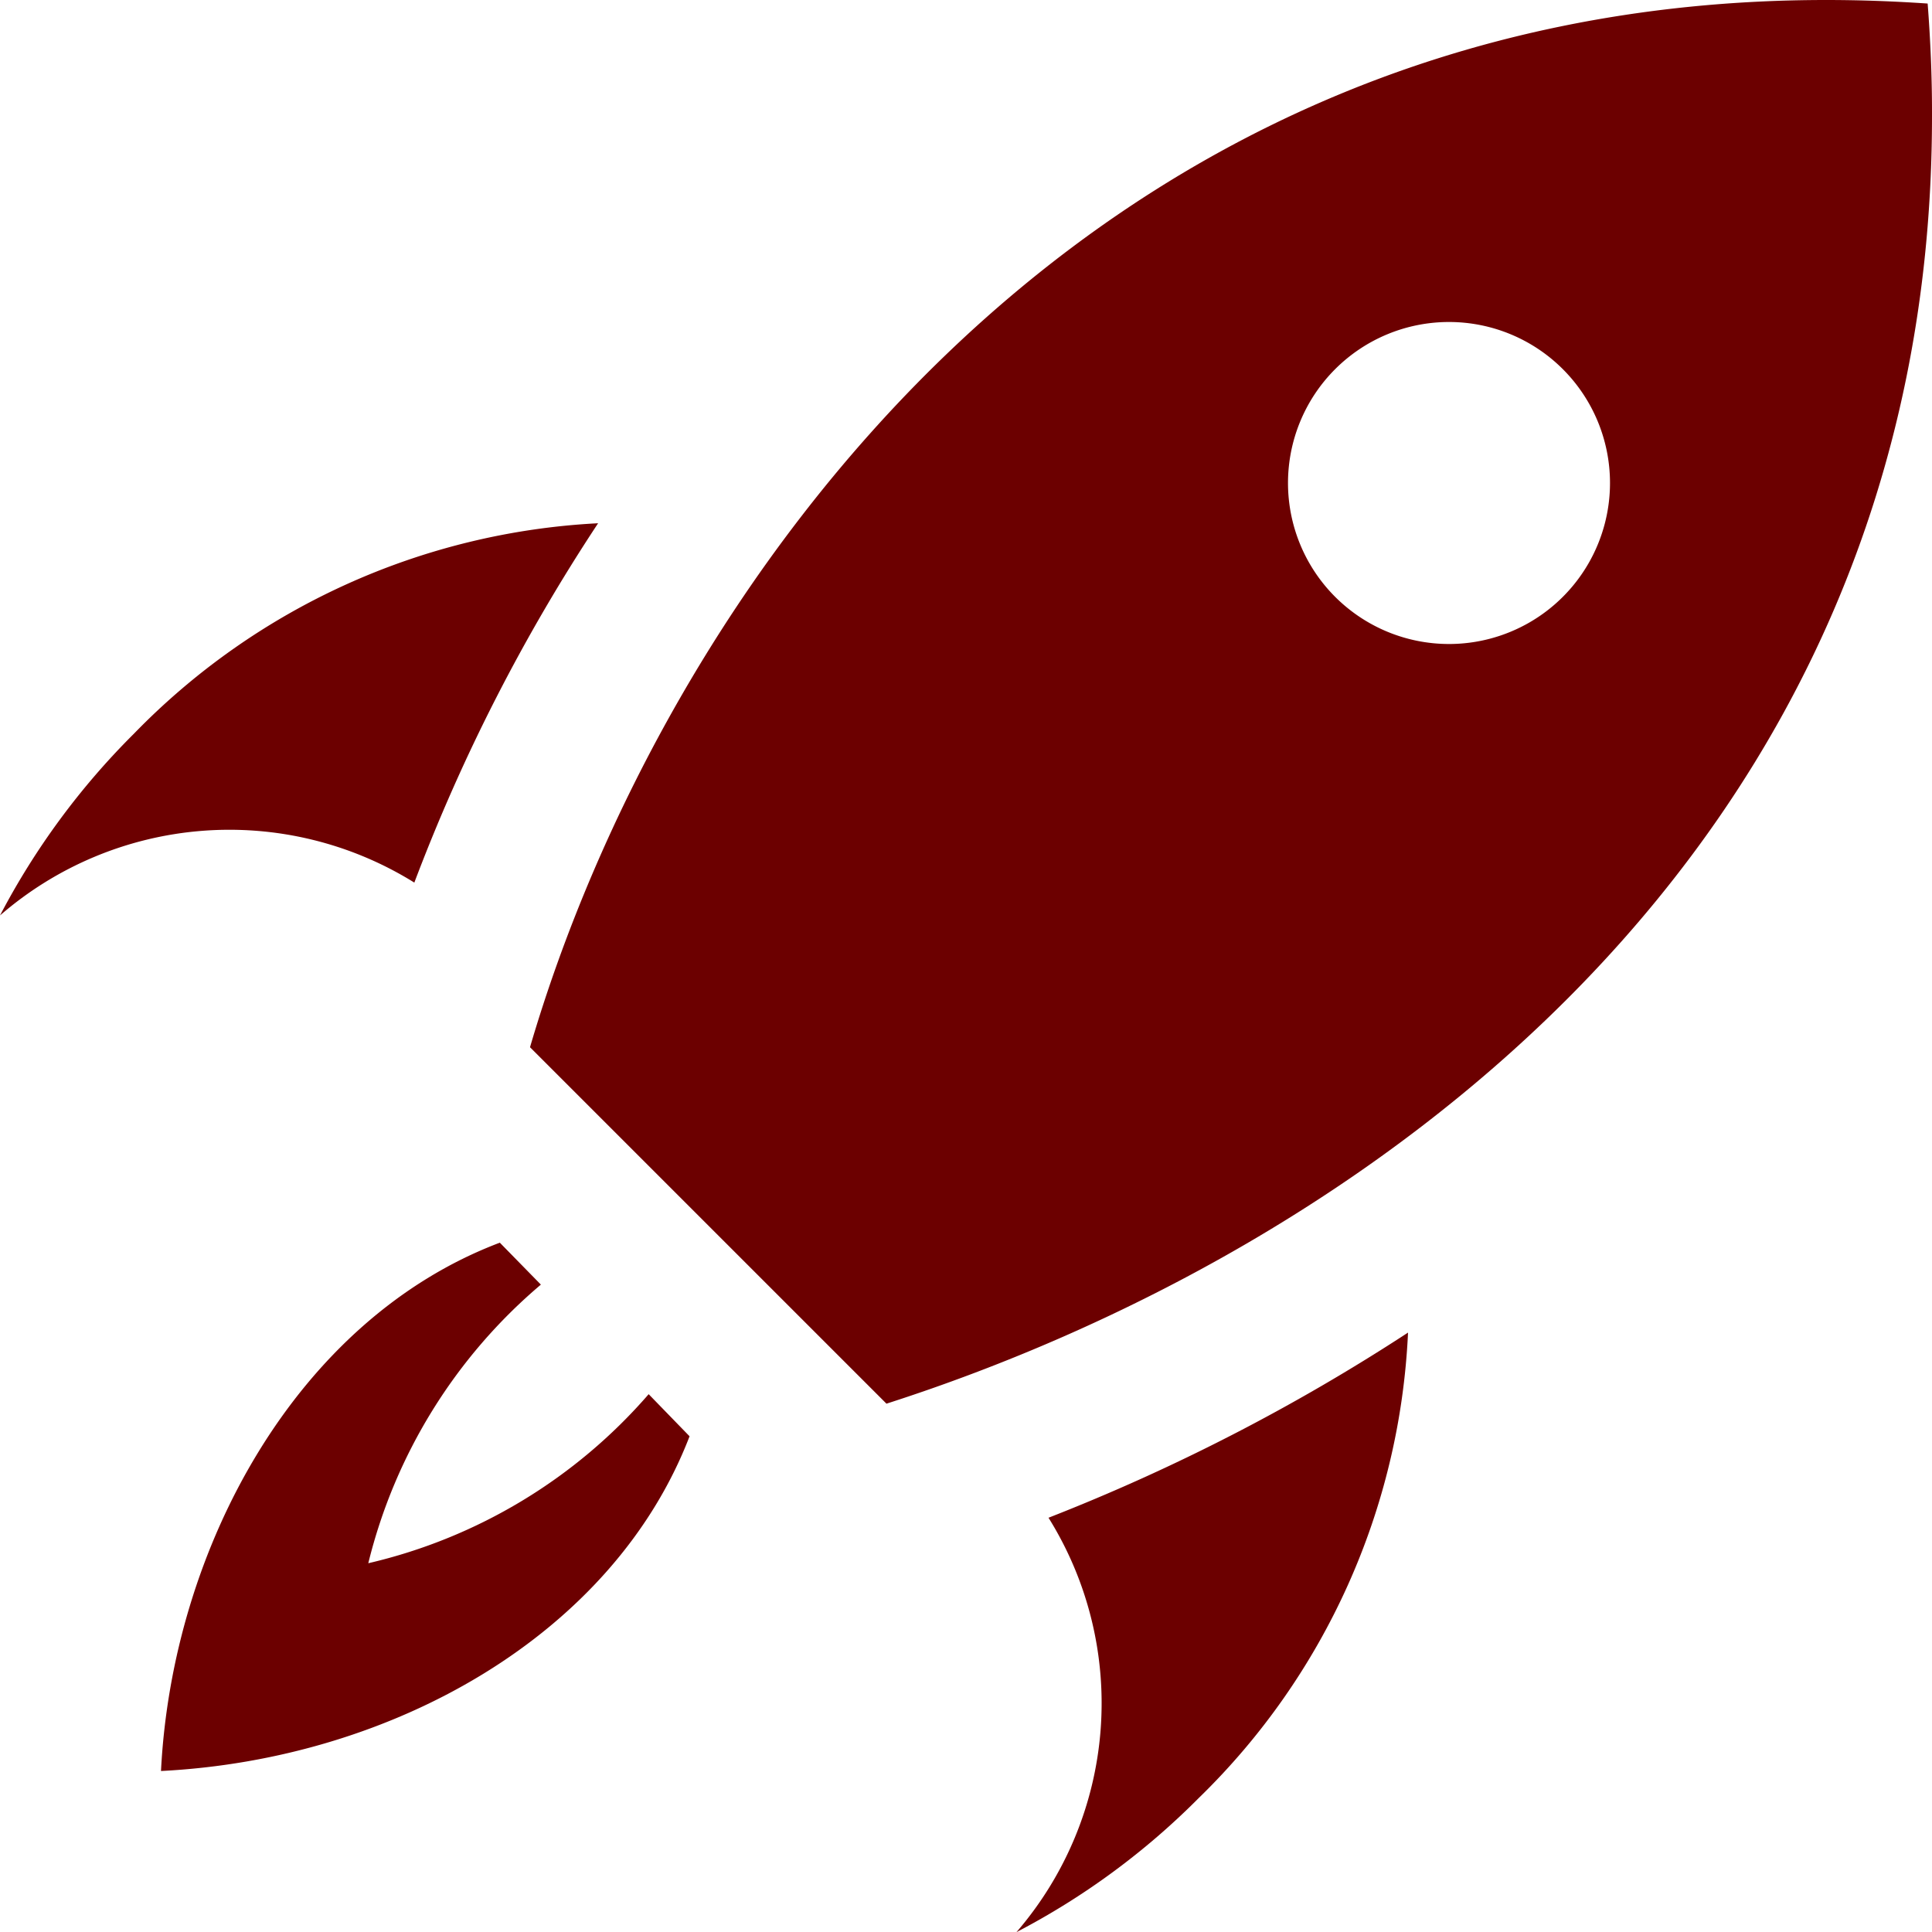
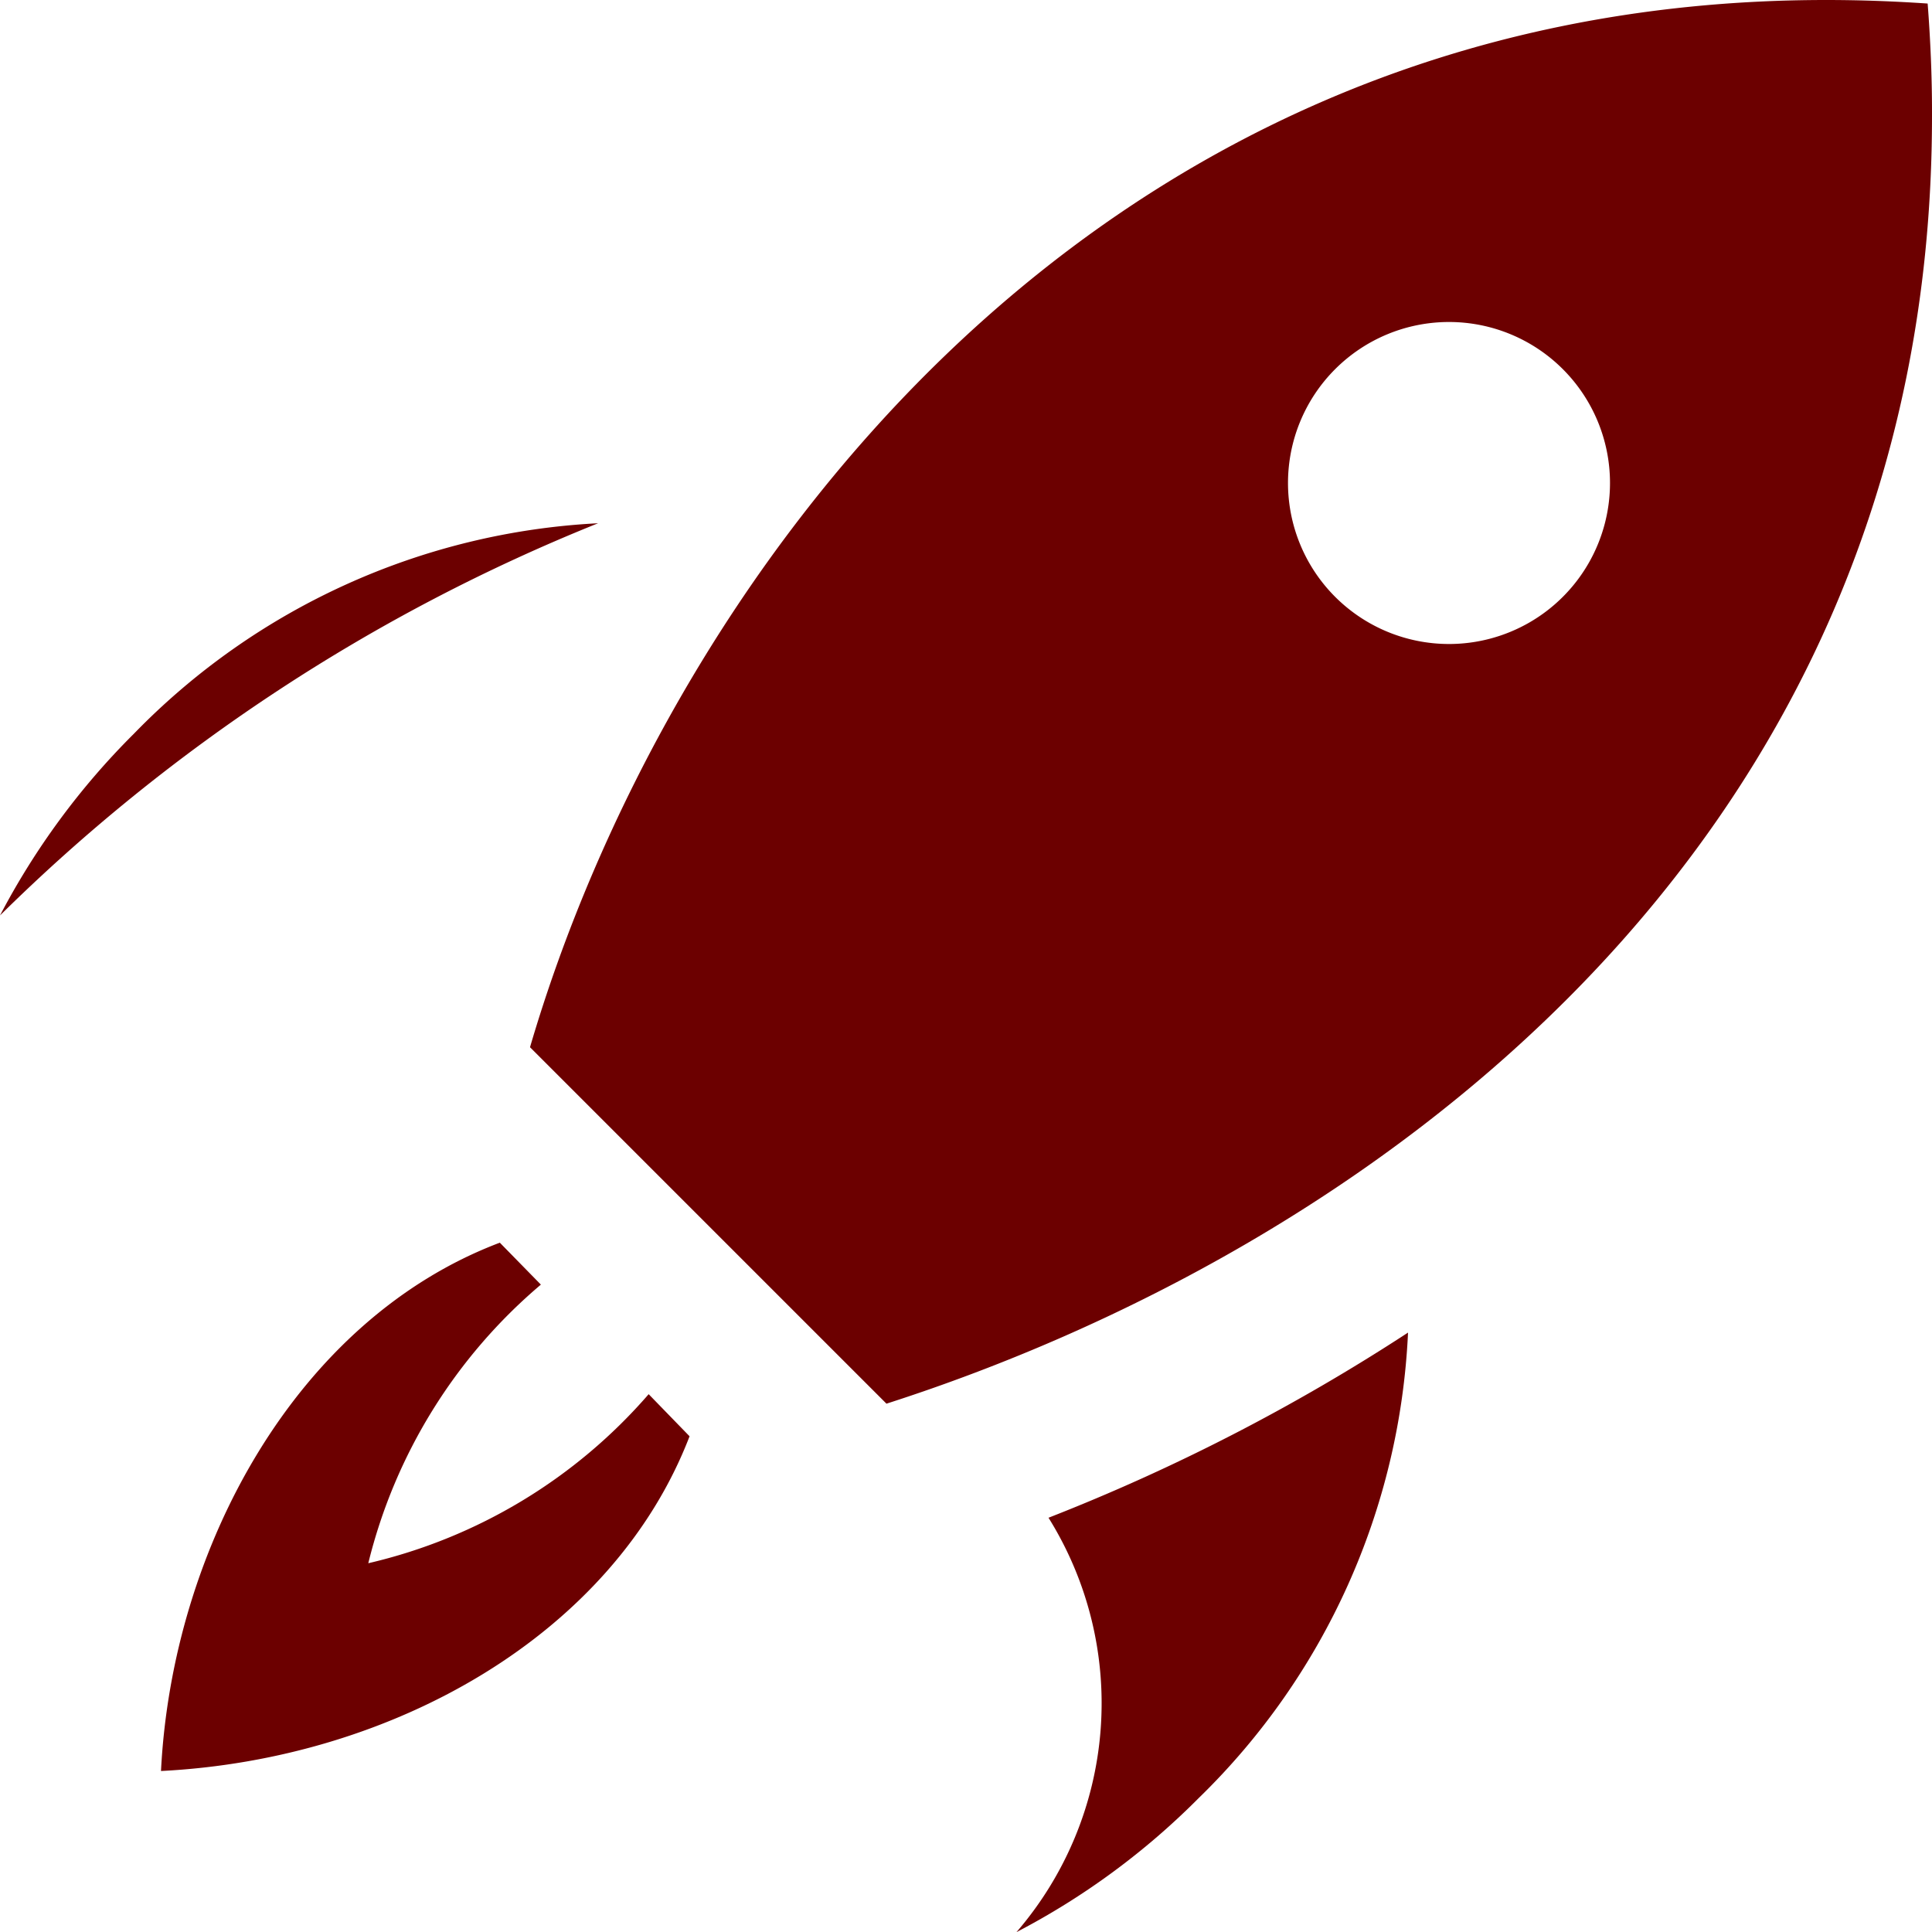
<svg xmlns="http://www.w3.org/2000/svg" width="24" height="24" viewBox="0 0 24 24">
-   <path id="iconmonstr-rocket-20" d="M8.566,17.842C7.621,20.3,4.888,21.854,2,22c.139-2.772,1.684-5.608,4.209-6.563l.51.521a6.591,6.591,0,0,0-2.144,3.461,6.578,6.578,0,0,0,3.483-2.1ZM7.43,6.5A8.652,8.652,0,0,0,1.664,9.114,9.2,9.2,0,0,0,0,11.372a4.348,4.348,0,0,1,5.147-.408A22.5,22.5,0,0,1,7.43,6.5Zm5.2,17.5a9.141,9.141,0,0,0,2.261-1.664,8.61,8.61,0,0,0,2.6-5.782,24.464,24.464,0,0,1-4.466,2.3,4.352,4.352,0,0,1-.4,5.15ZM23.946.044Q23.3,0,22.685,0C13.347,0,8.22,7.426,6.584,13.009l4.428,4.428C16.792,15.582,24,10.66,24,1.444V1.385C24,.948,23.981.5,23.946.044ZM18,8a2,2,0,1,1,2-2A2,2,0,0,1,18,8Z" fill="#6c0000" />
+   <path id="iconmonstr-rocket-20" d="M8.566,17.842C7.621,20.3,4.888,21.854,2,22c.139-2.772,1.684-5.608,4.209-6.563l.51.521a6.591,6.591,0,0,0-2.144,3.461,6.578,6.578,0,0,0,3.483-2.1ZM7.43,6.5A8.652,8.652,0,0,0,1.664,9.114,9.2,9.2,0,0,0,0,11.372A22.5,22.5,0,0,1,7.43,6.5Zm5.2,17.5a9.141,9.141,0,0,0,2.261-1.664,8.61,8.61,0,0,0,2.6-5.782,24.464,24.464,0,0,1-4.466,2.3,4.352,4.352,0,0,1-.4,5.15ZM23.946.044Q23.3,0,22.685,0C13.347,0,8.22,7.426,6.584,13.009l4.428,4.428C16.792,15.582,24,10.66,24,1.444V1.385C24,.948,23.981.5,23.946.044ZM18,8a2,2,0,1,1,2-2A2,2,0,0,1,18,8Z" fill="#6c0000" />
</svg>